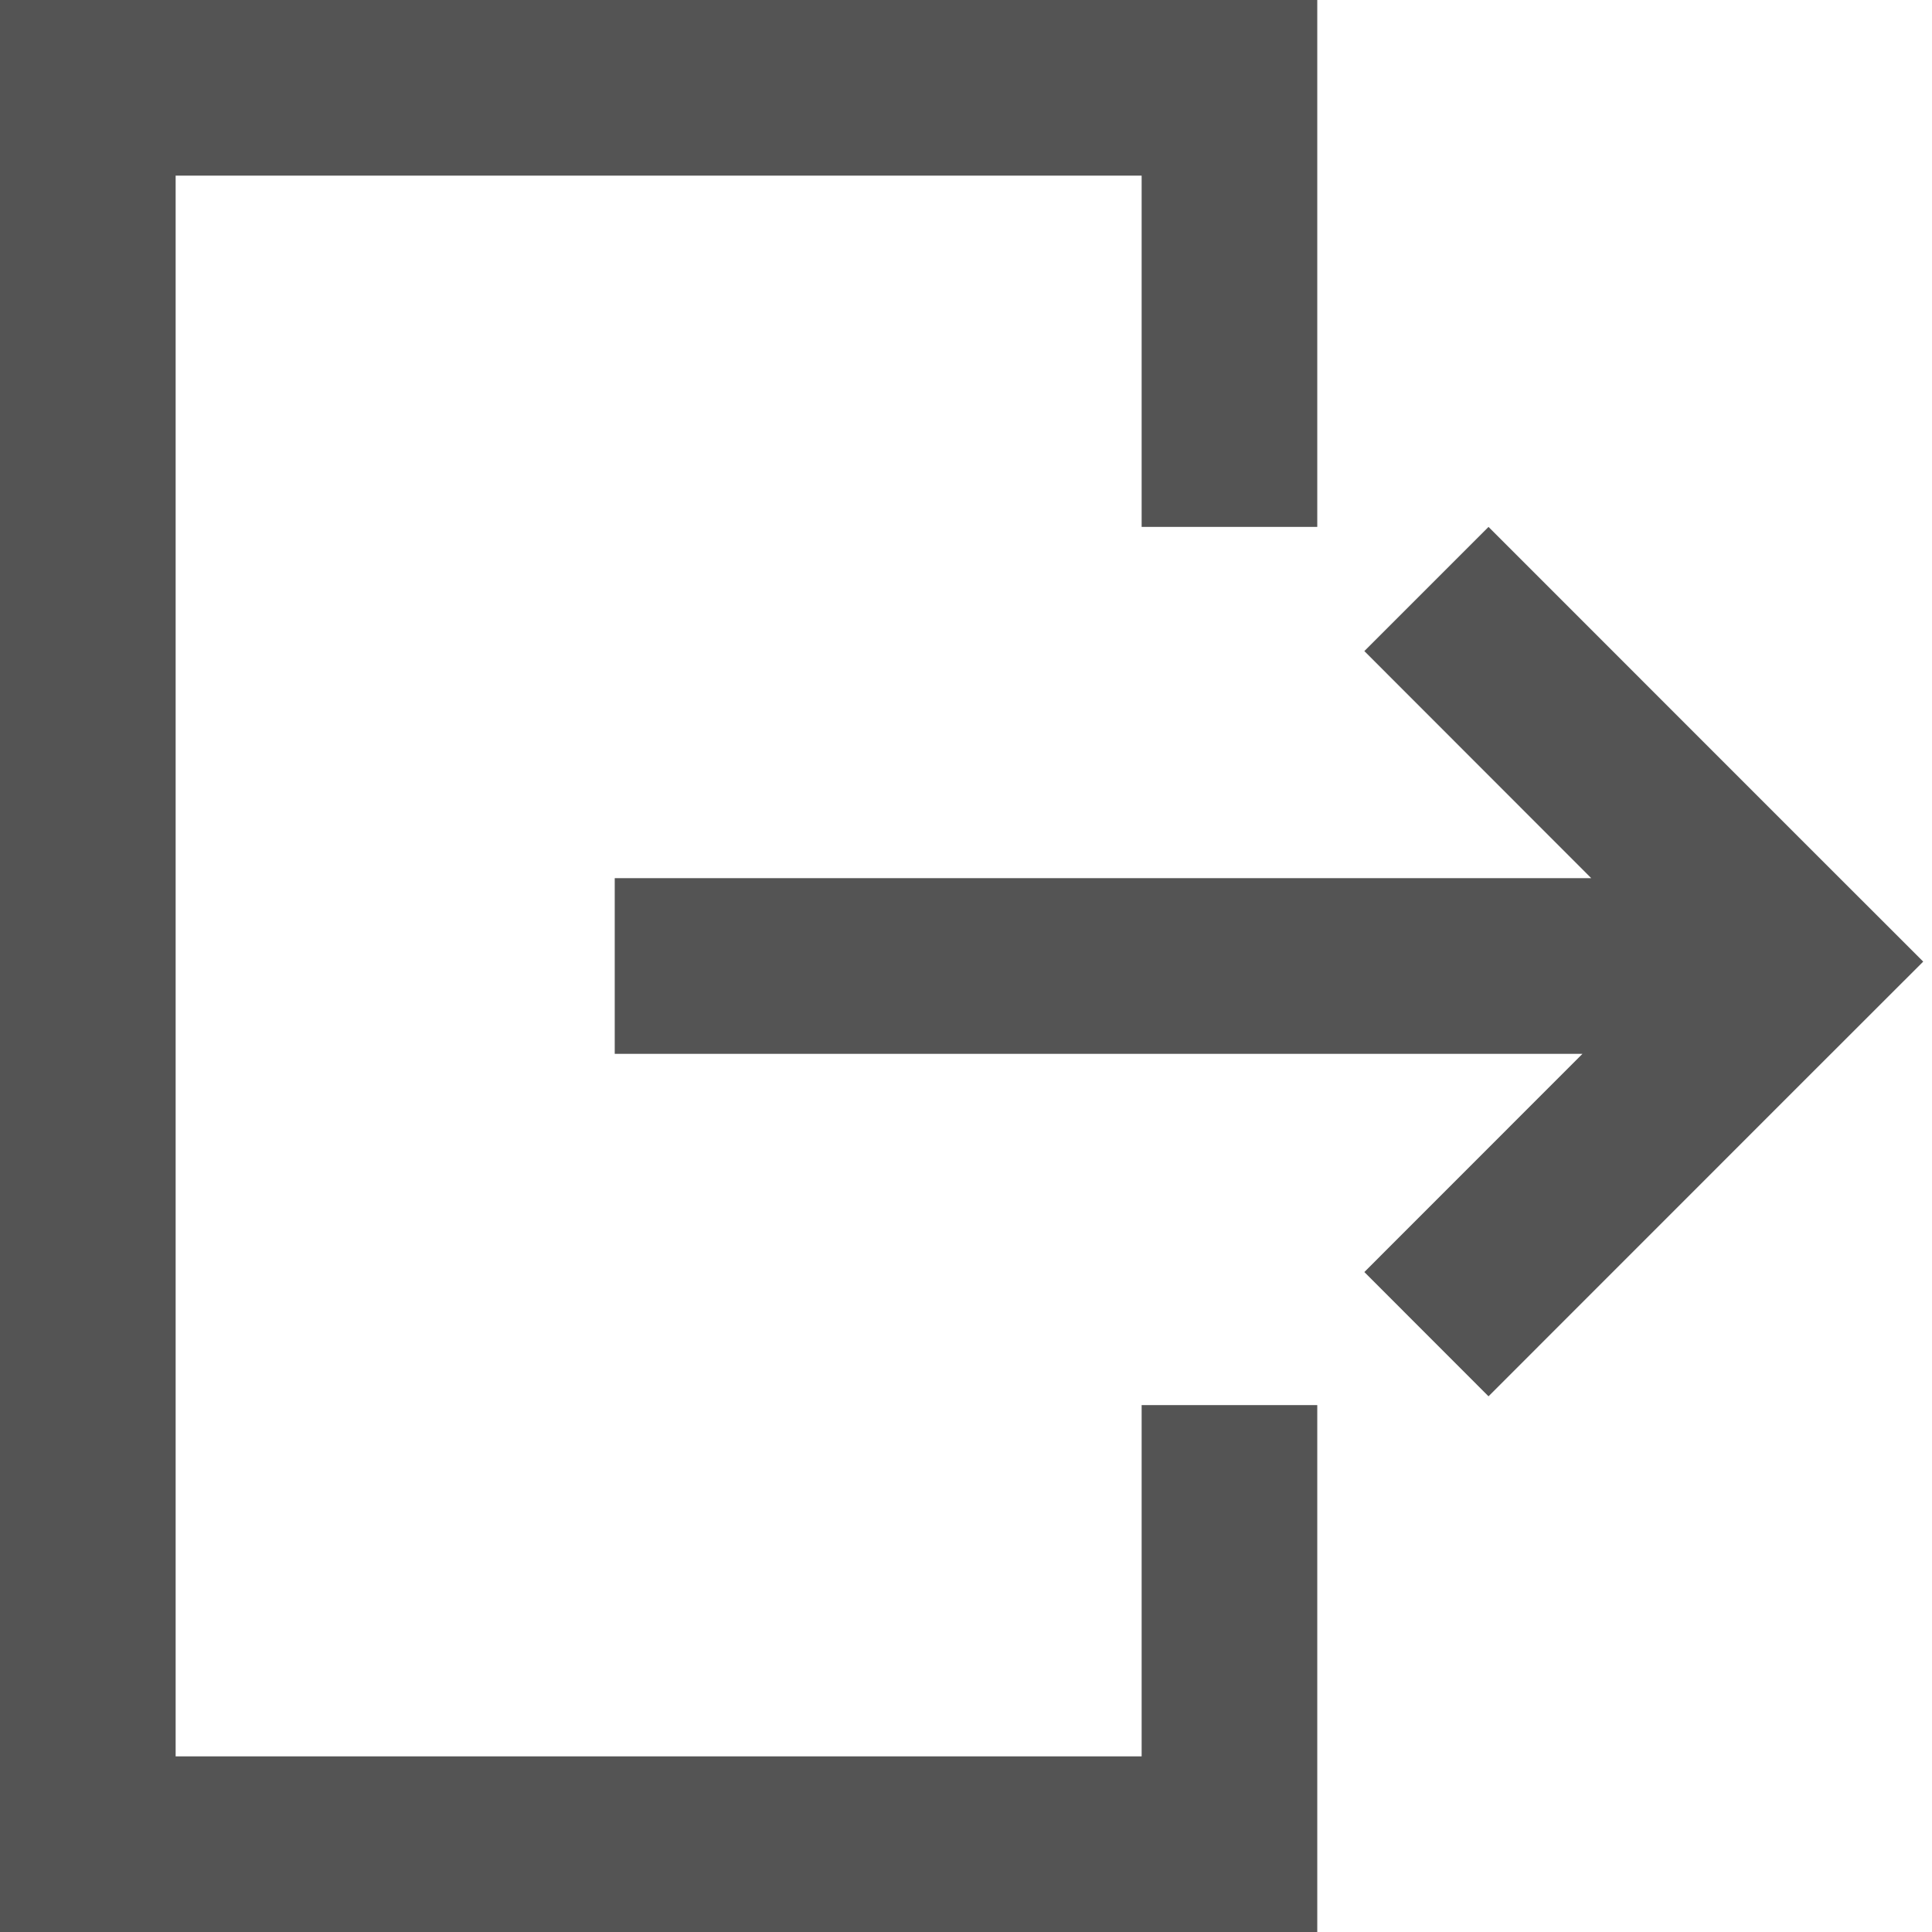
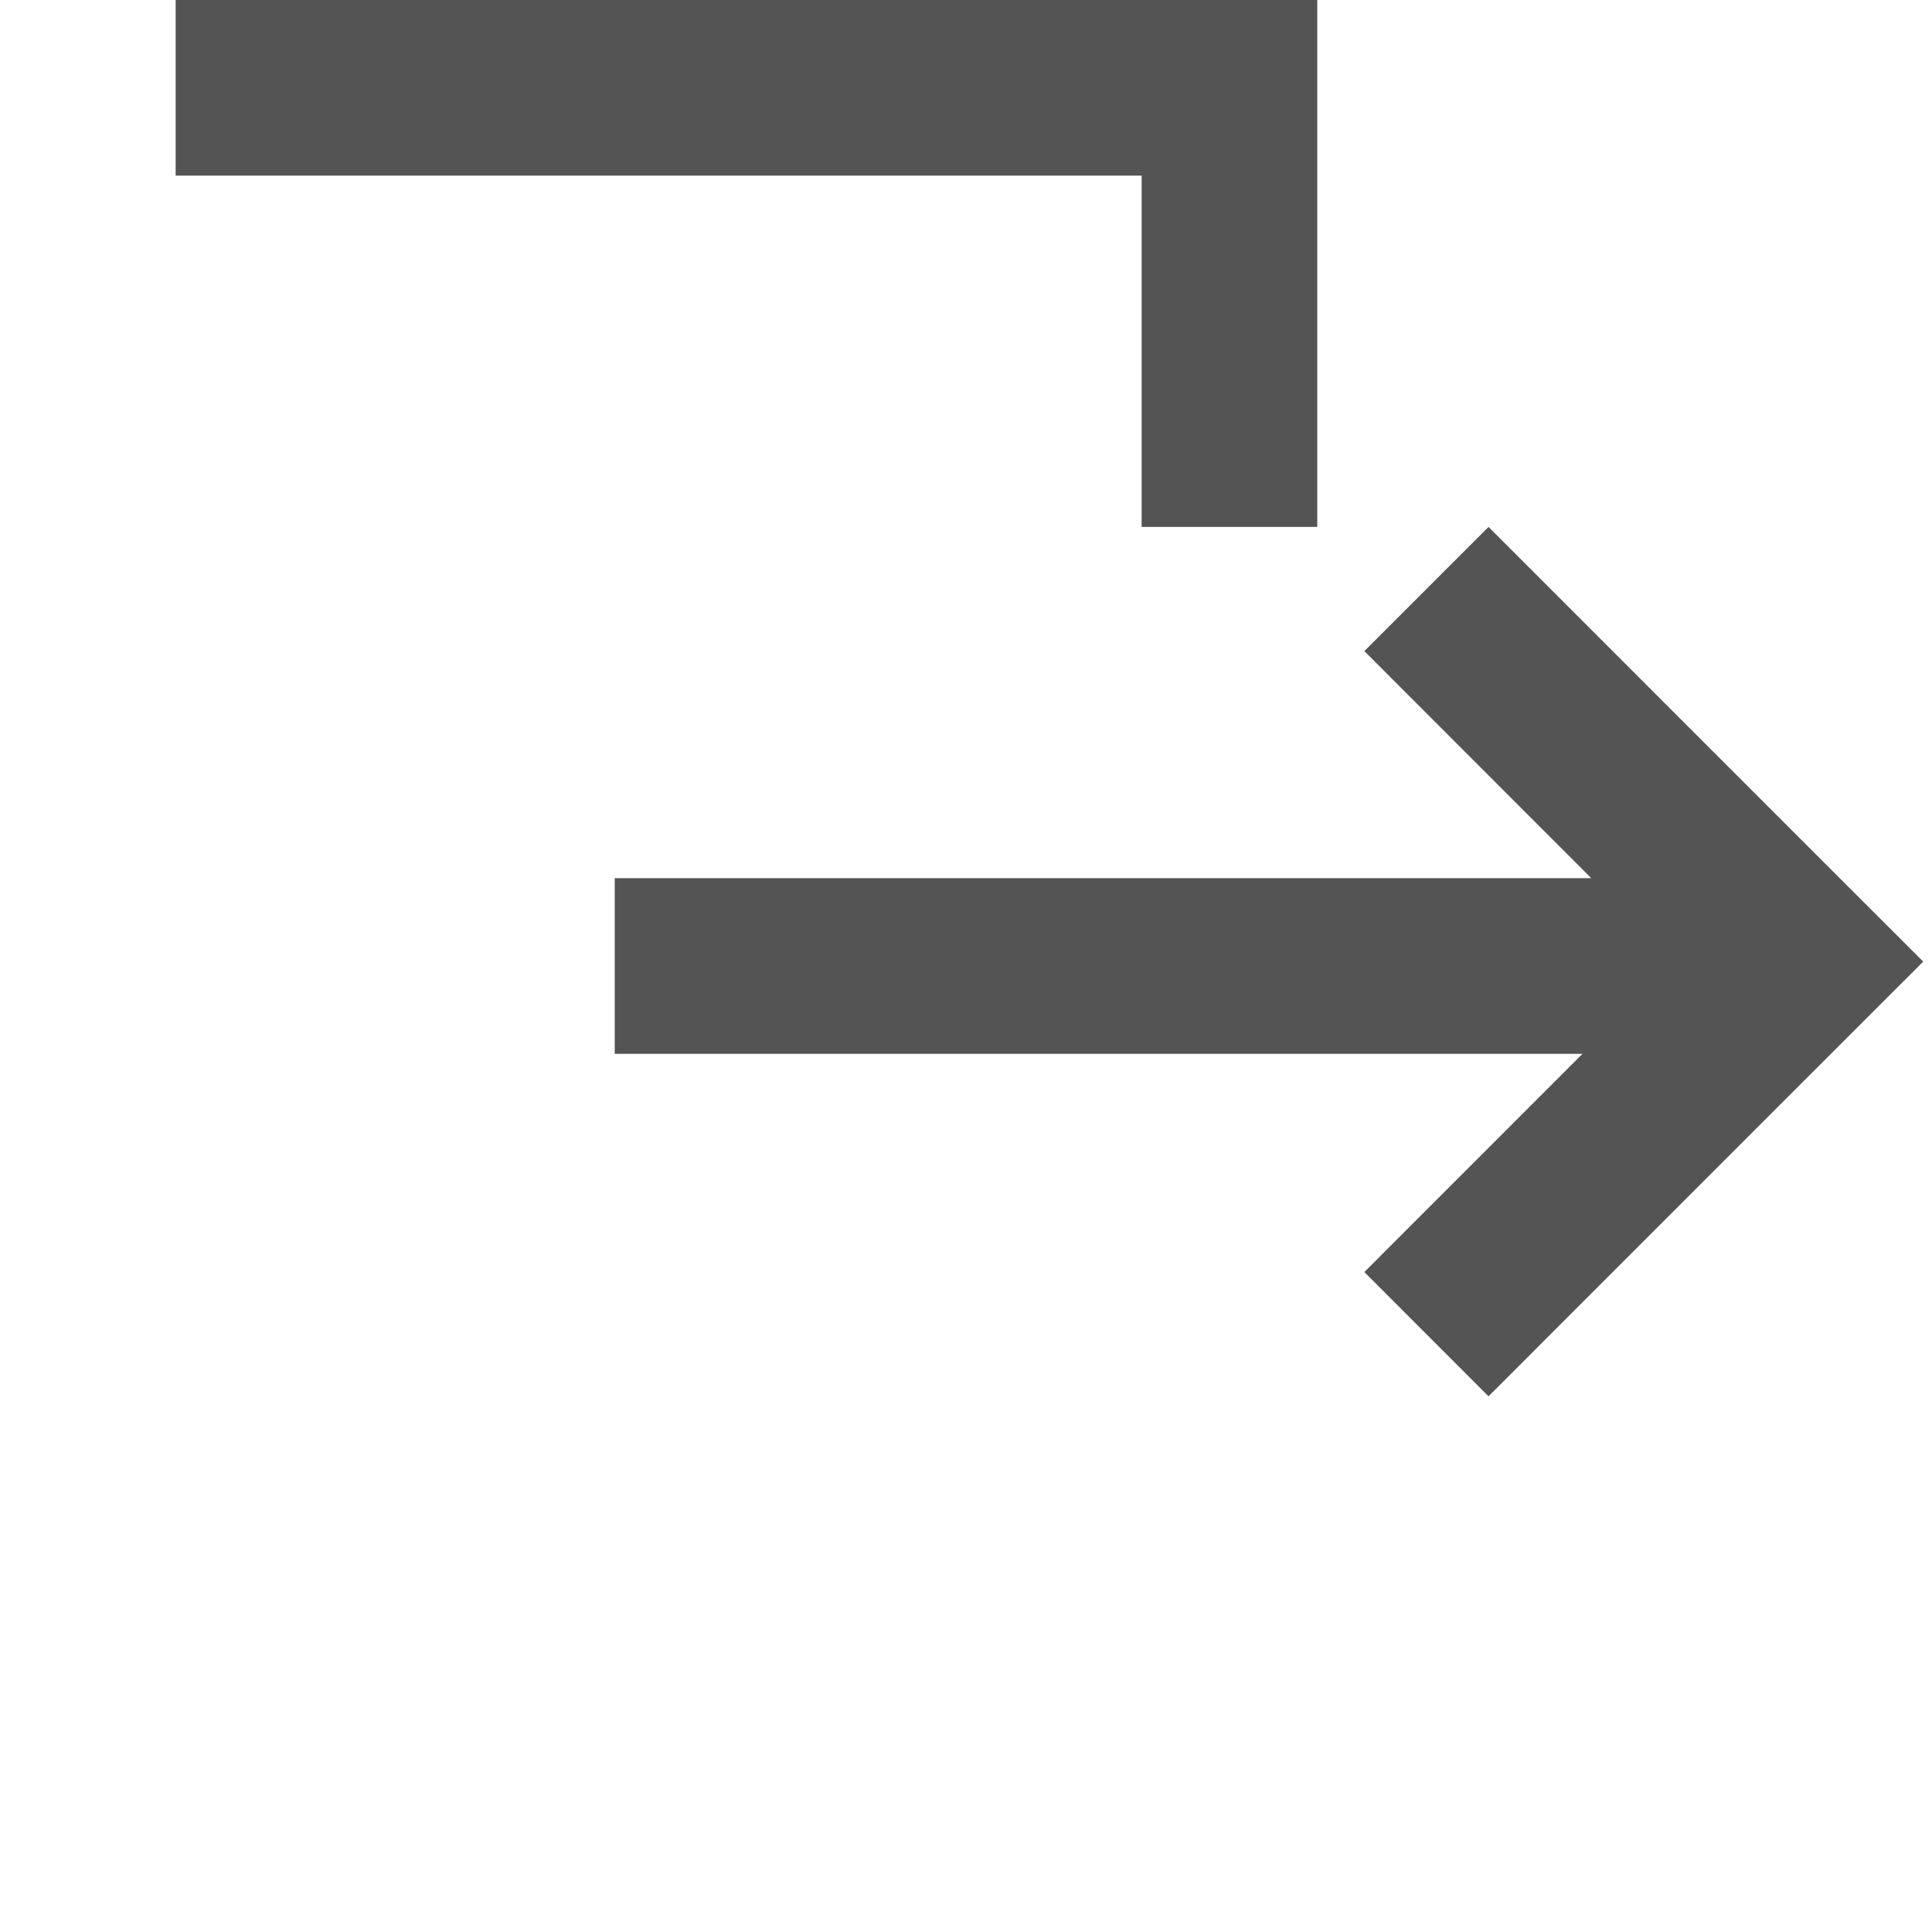
<svg xmlns="http://www.w3.org/2000/svg" width="22" height="22" fill="none" viewBox="0 0 22 22">
-   <path fill="#545454" fill-rule="evenodd" d="M13 0H0v22h15v-6h-2v4H2V2h11v4h2V0h-2zm2.536 14.485L16.95 15.9l3.535-3.536L21.9 10.95l-1.415-1.414L16.95 6l-1.414 1.414L18.12 10H7v2h11.02l-2.484 2.485z" clip-rule="evenodd" />
+   <path fill="#545454" fill-rule="evenodd" d="M13 0H0h15v-6h-2v4H2V2h11v4h2V0h-2zm2.536 14.485L16.95 15.9l3.535-3.536L21.9 10.95l-1.415-1.414L16.95 6l-1.414 1.414L18.12 10H7v2h11.02l-2.484 2.485z" clip-rule="evenodd" />
</svg>